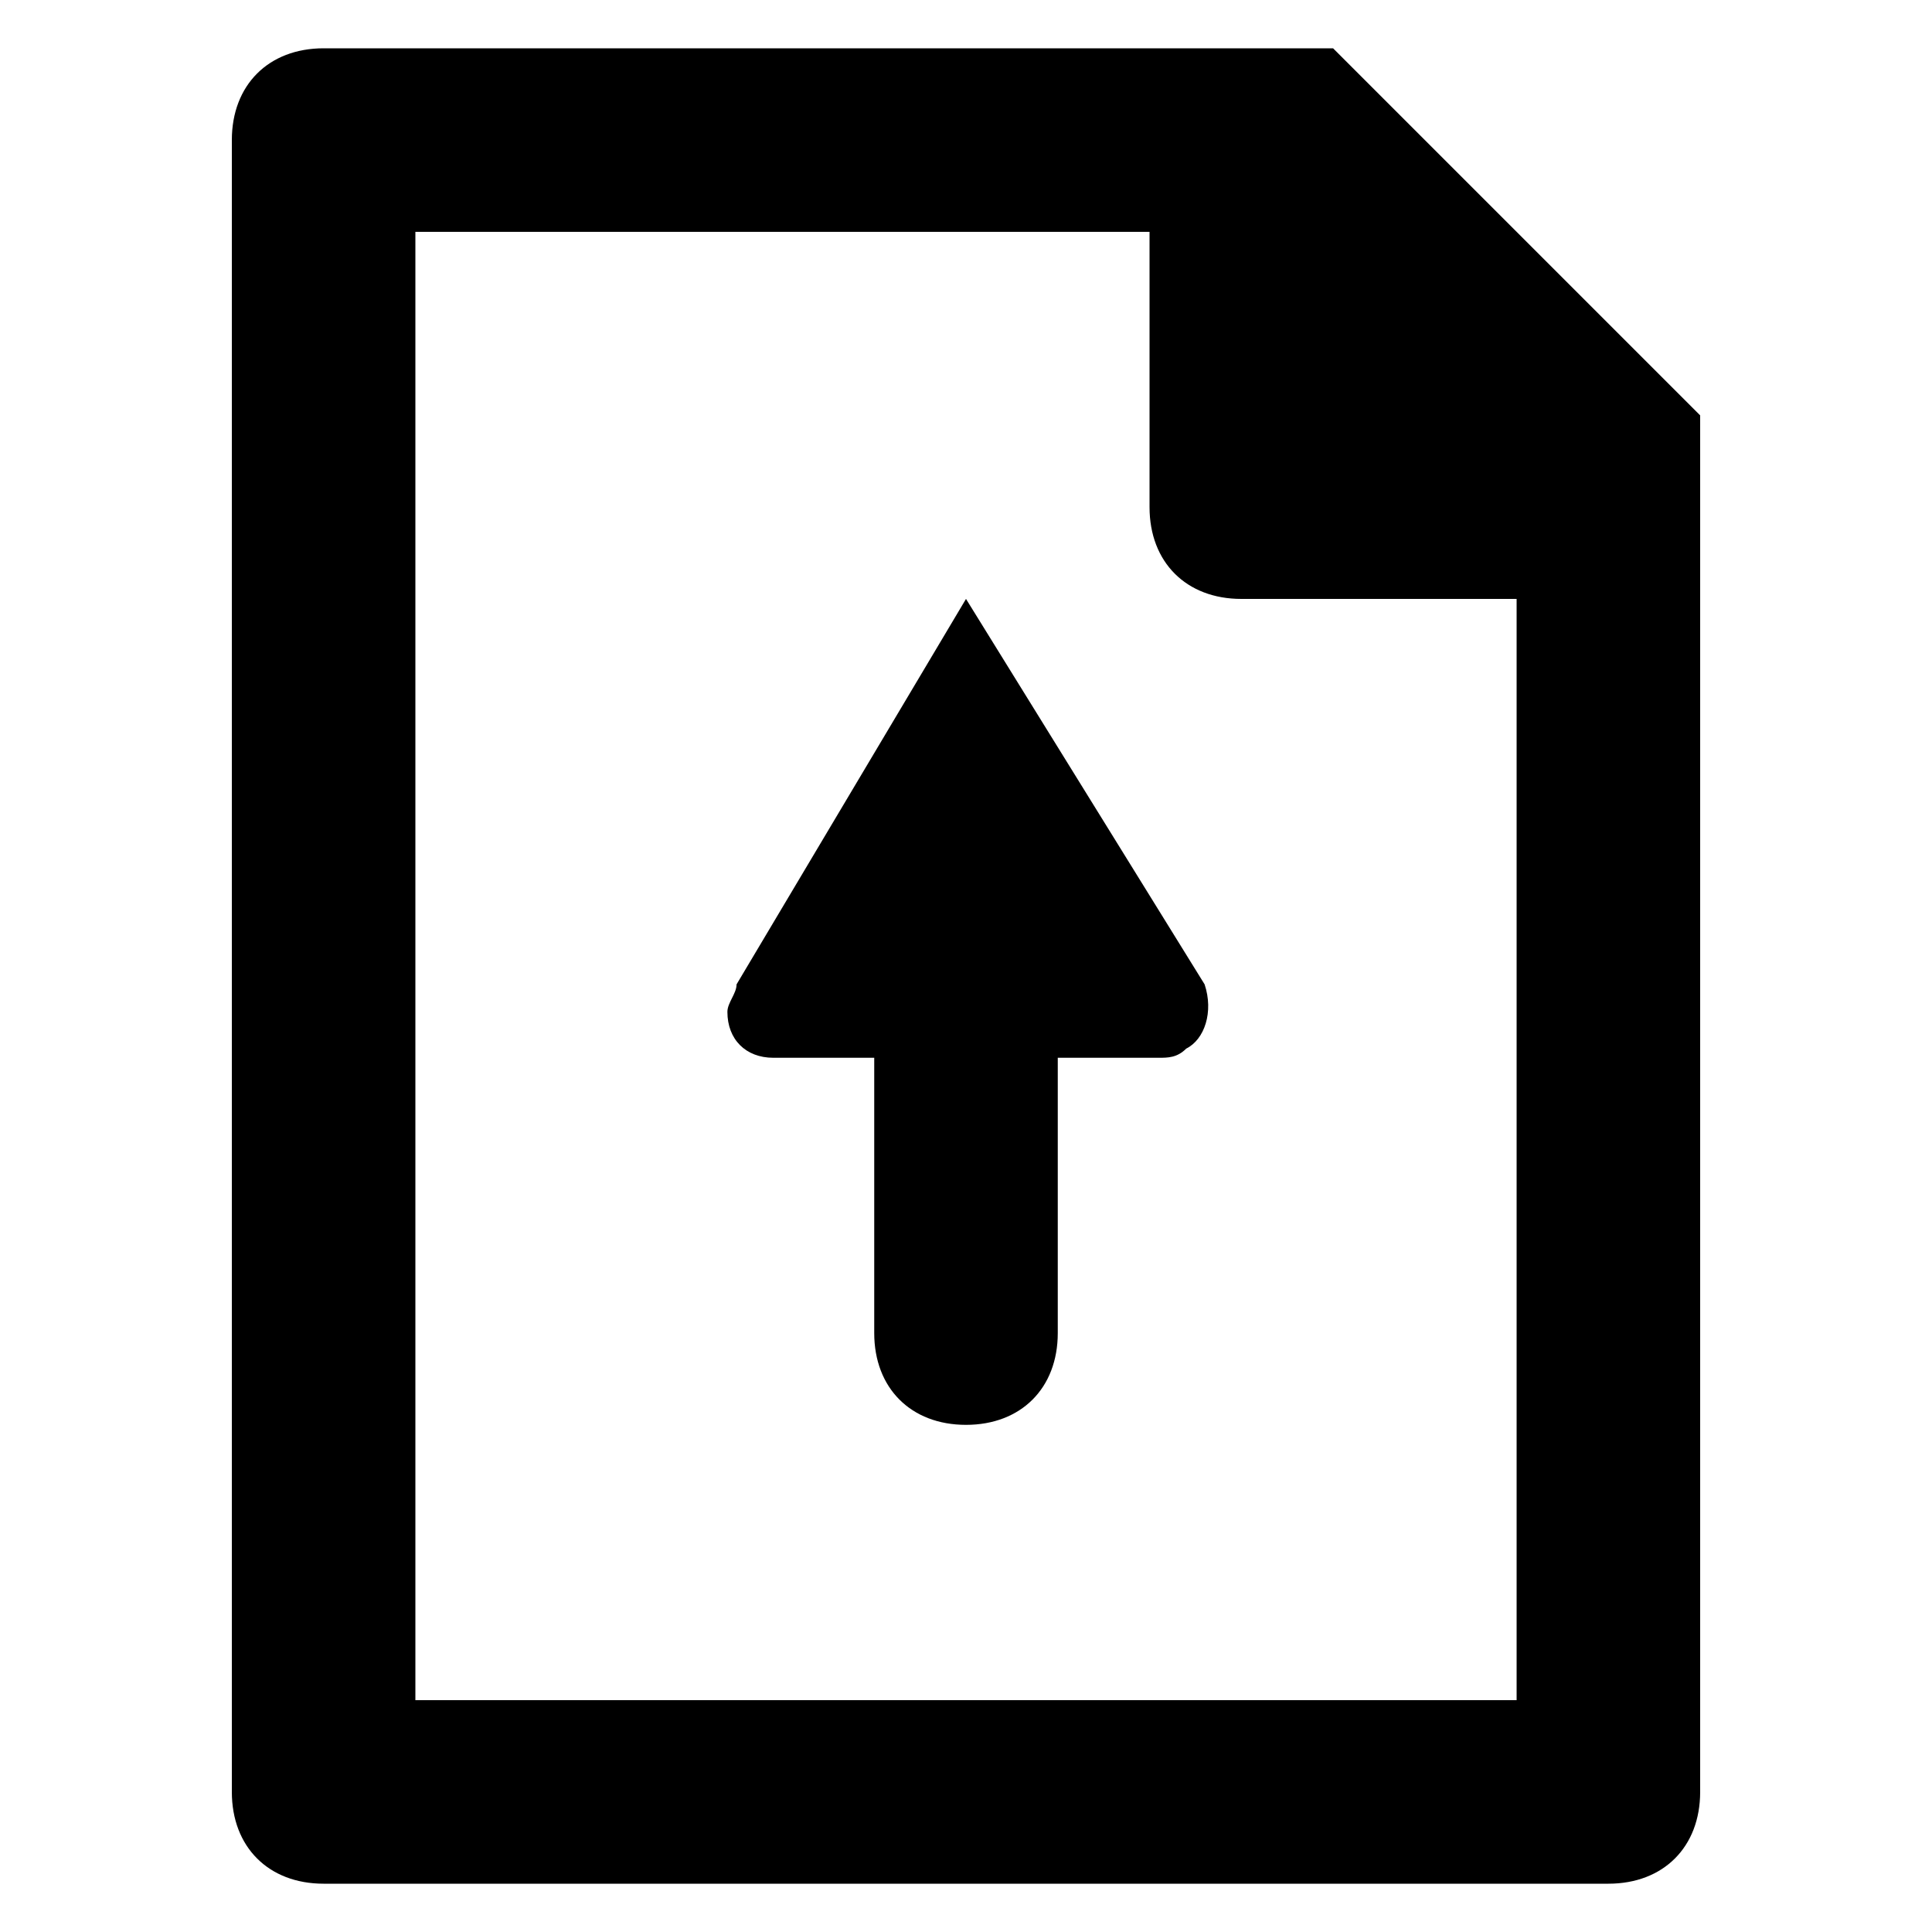
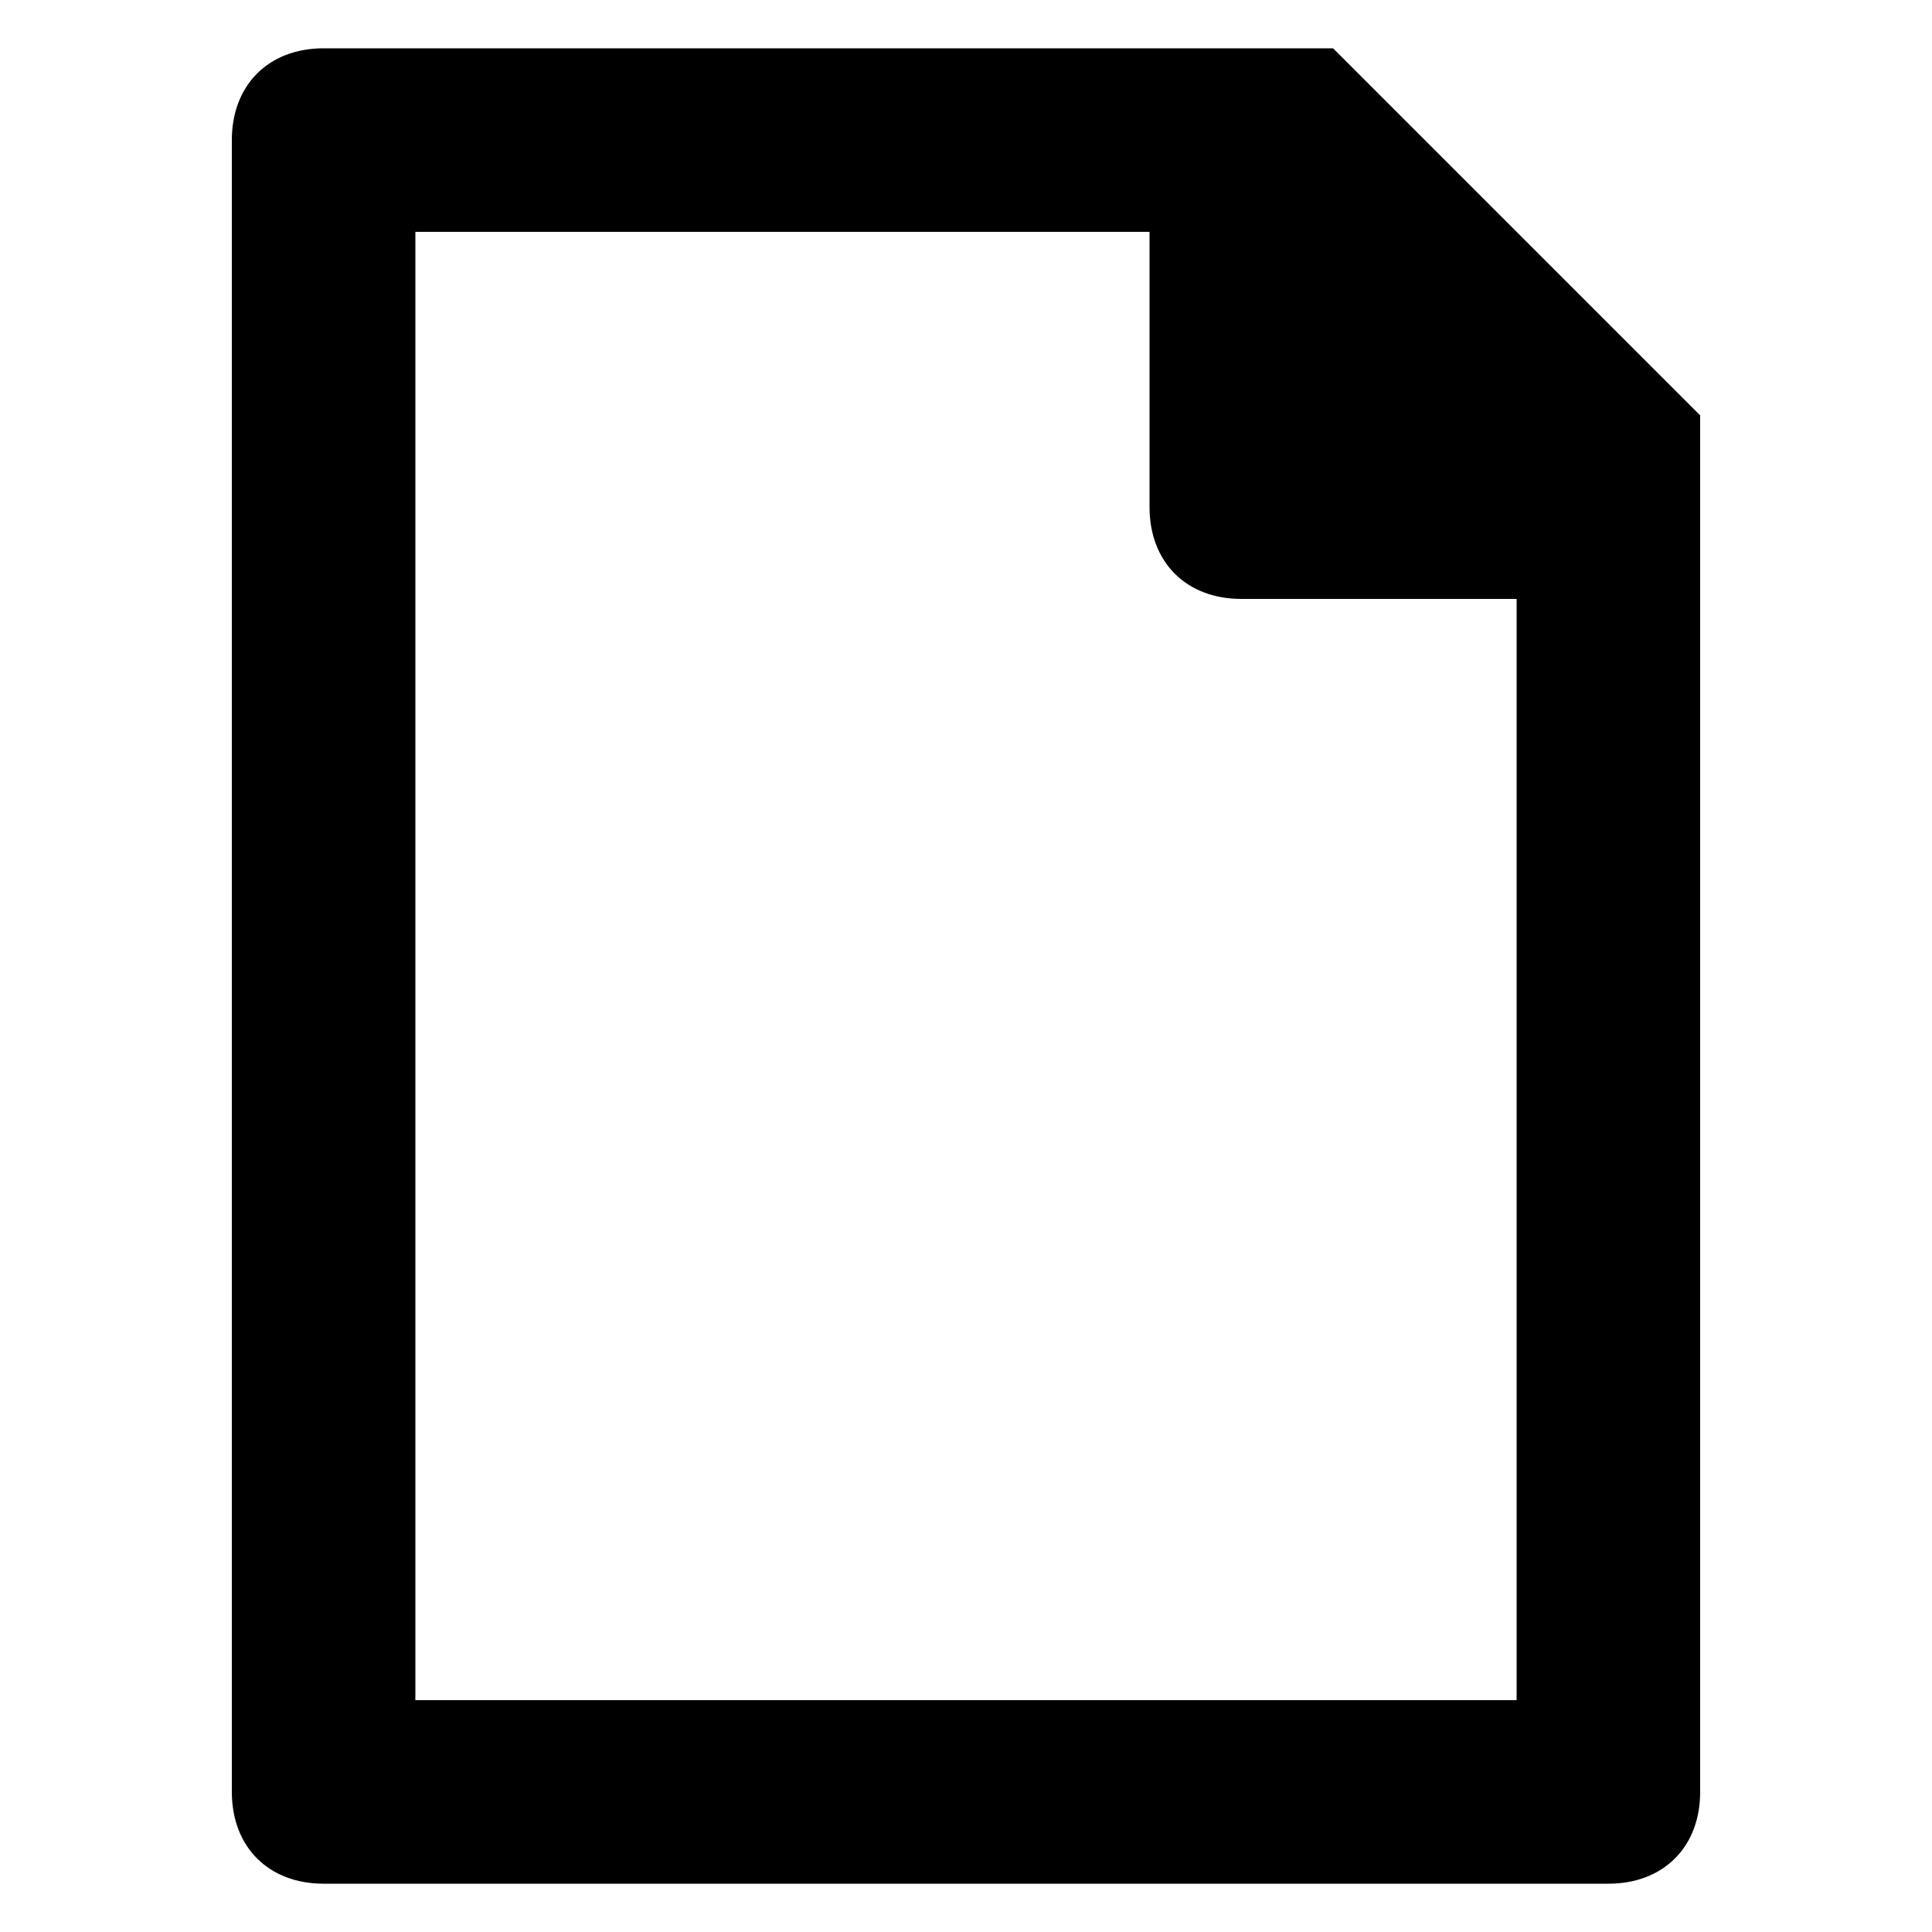
<svg xmlns="http://www.w3.org/2000/svg" version="1.1" width="32" height="32" viewBox="0 0 32 32">
  <title>upload</title>
  <path d="M22.080 0.8h-16.72c-0.912 0-1.52 0.608-1.52 1.52v27.36c0 0.912 0.608 1.52 1.52 1.52h21.28c0.912 0 1.52-0.608 1.52-1.52v-22.8l-6.080-6.080zM25.12 28.16h-18.24v-24.32h12.16v4.56c0 0.912 0.608 1.52 1.52 1.52h4.56v18.24z" />
-   <path d="M16 9.92l-3.8 6.384c0 0.152-0.152 0.304-0.152 0.456 0 0.456 0.304 0.76 0.76 0.76h1.672v4.56c0 0.912 0.608 1.52 1.52 1.52s1.52-0.608 1.52-1.52v-4.56h1.672c0.152 0 0.304 0 0.456-0.152 0.304-0.152 0.456-0.608 0.304-1.064l-3.952-6.384z" />
</svg>